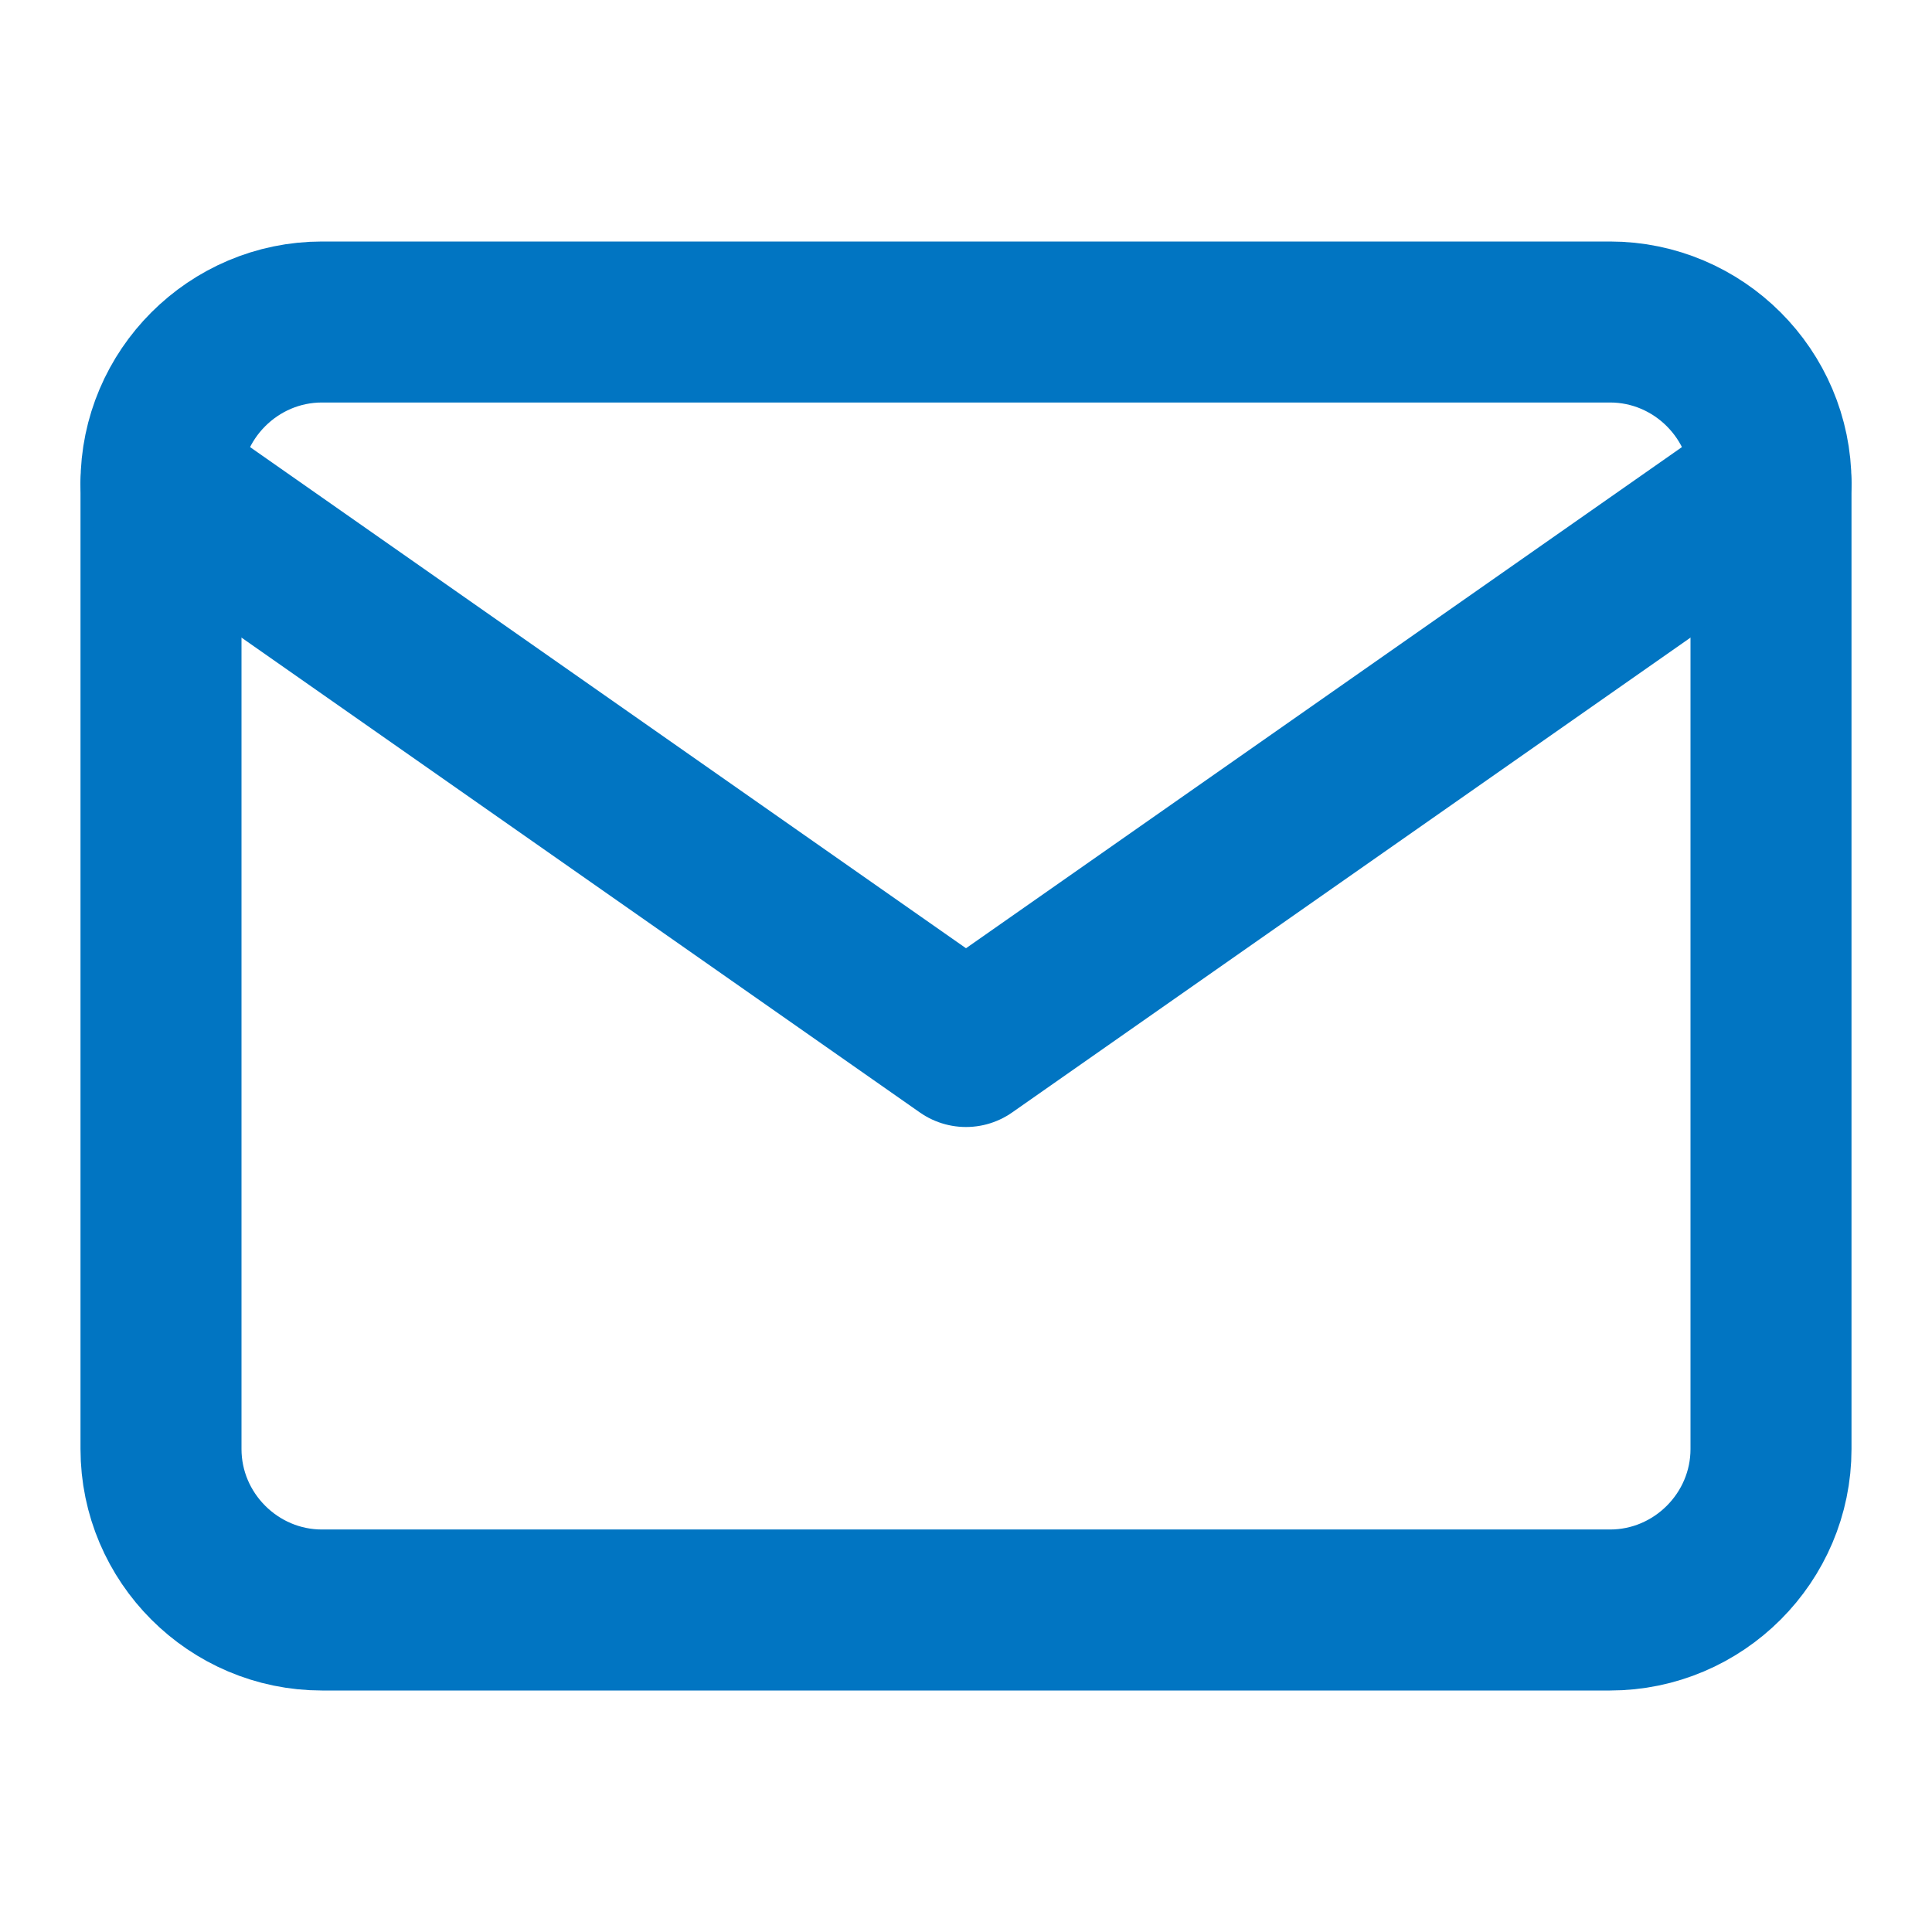
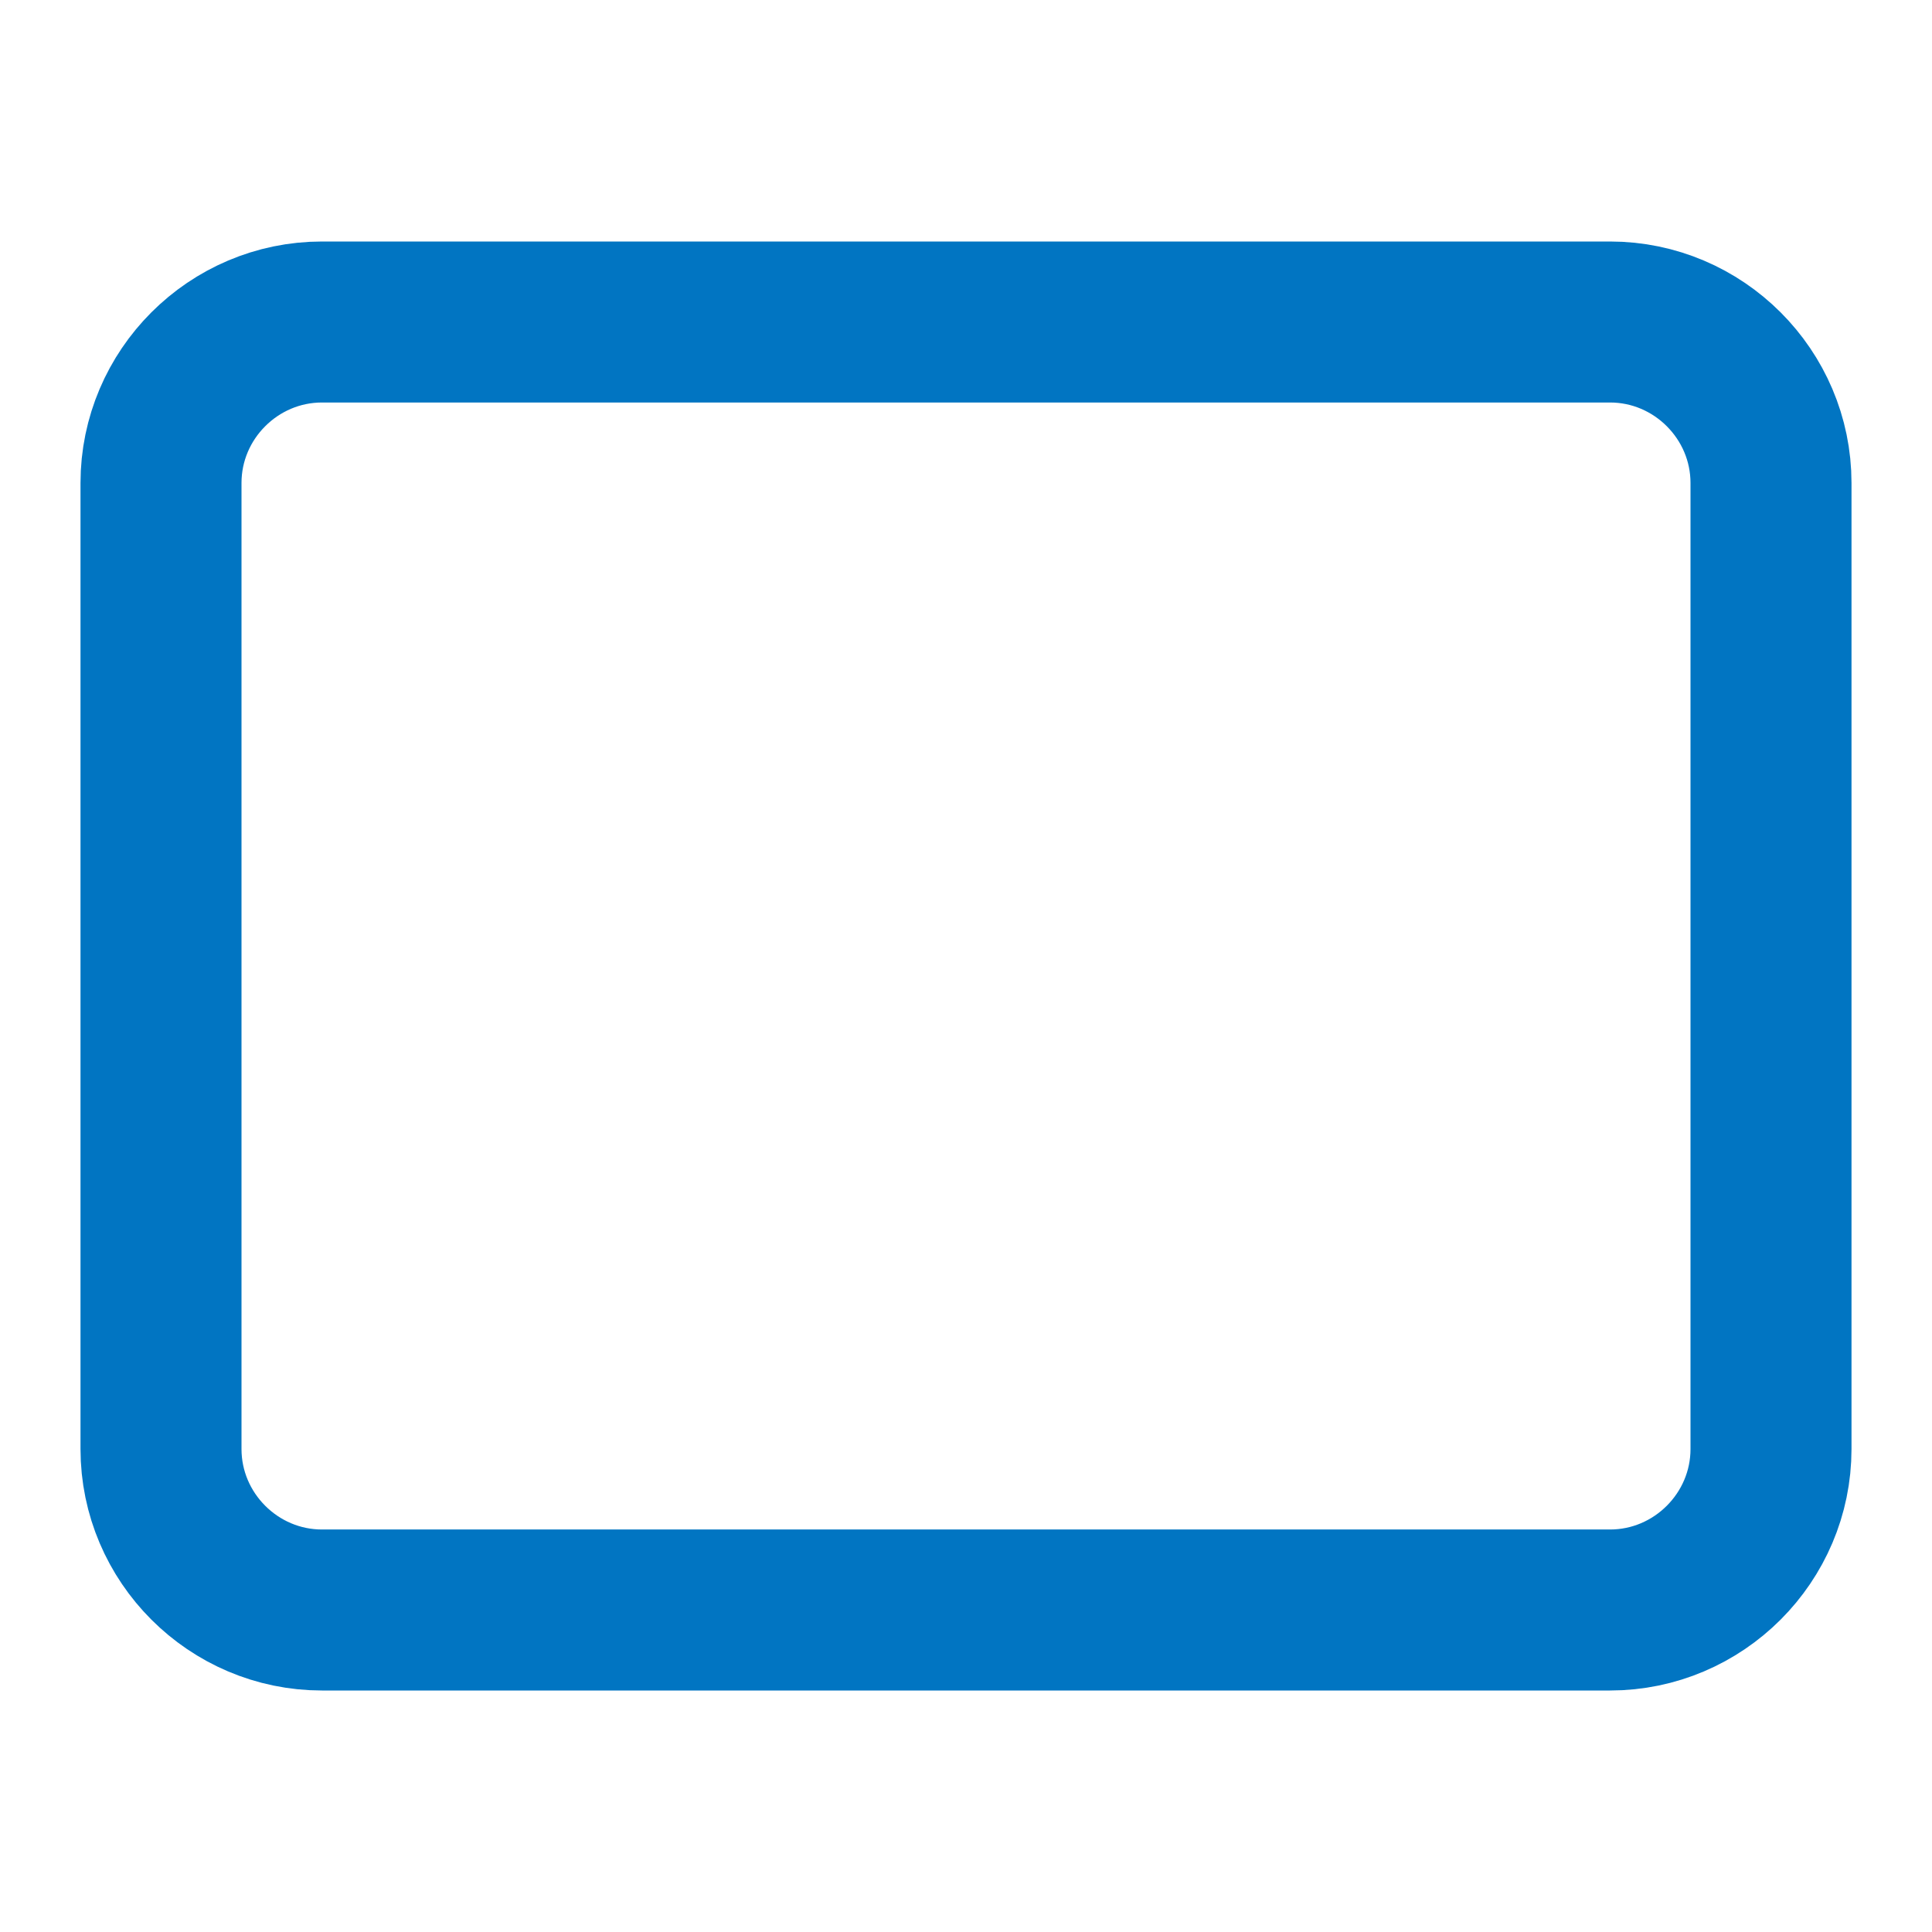
<svg xmlns="http://www.w3.org/2000/svg" viewBox="0 0 24 24" fill="none" stroke="#0175C2" stroke-width="2" stroke-linecap="round" stroke-linejoin="round">
  <path d="M4 4h16c1.1 0 2 .9 2 2v12c0 1.1-.9 2-2 2H4c-1.1 0-2-.9-2-2V6c0-1.1.9-2 2-2z" />
-   <polyline points="22,6 12,13 2,6" />
</svg>